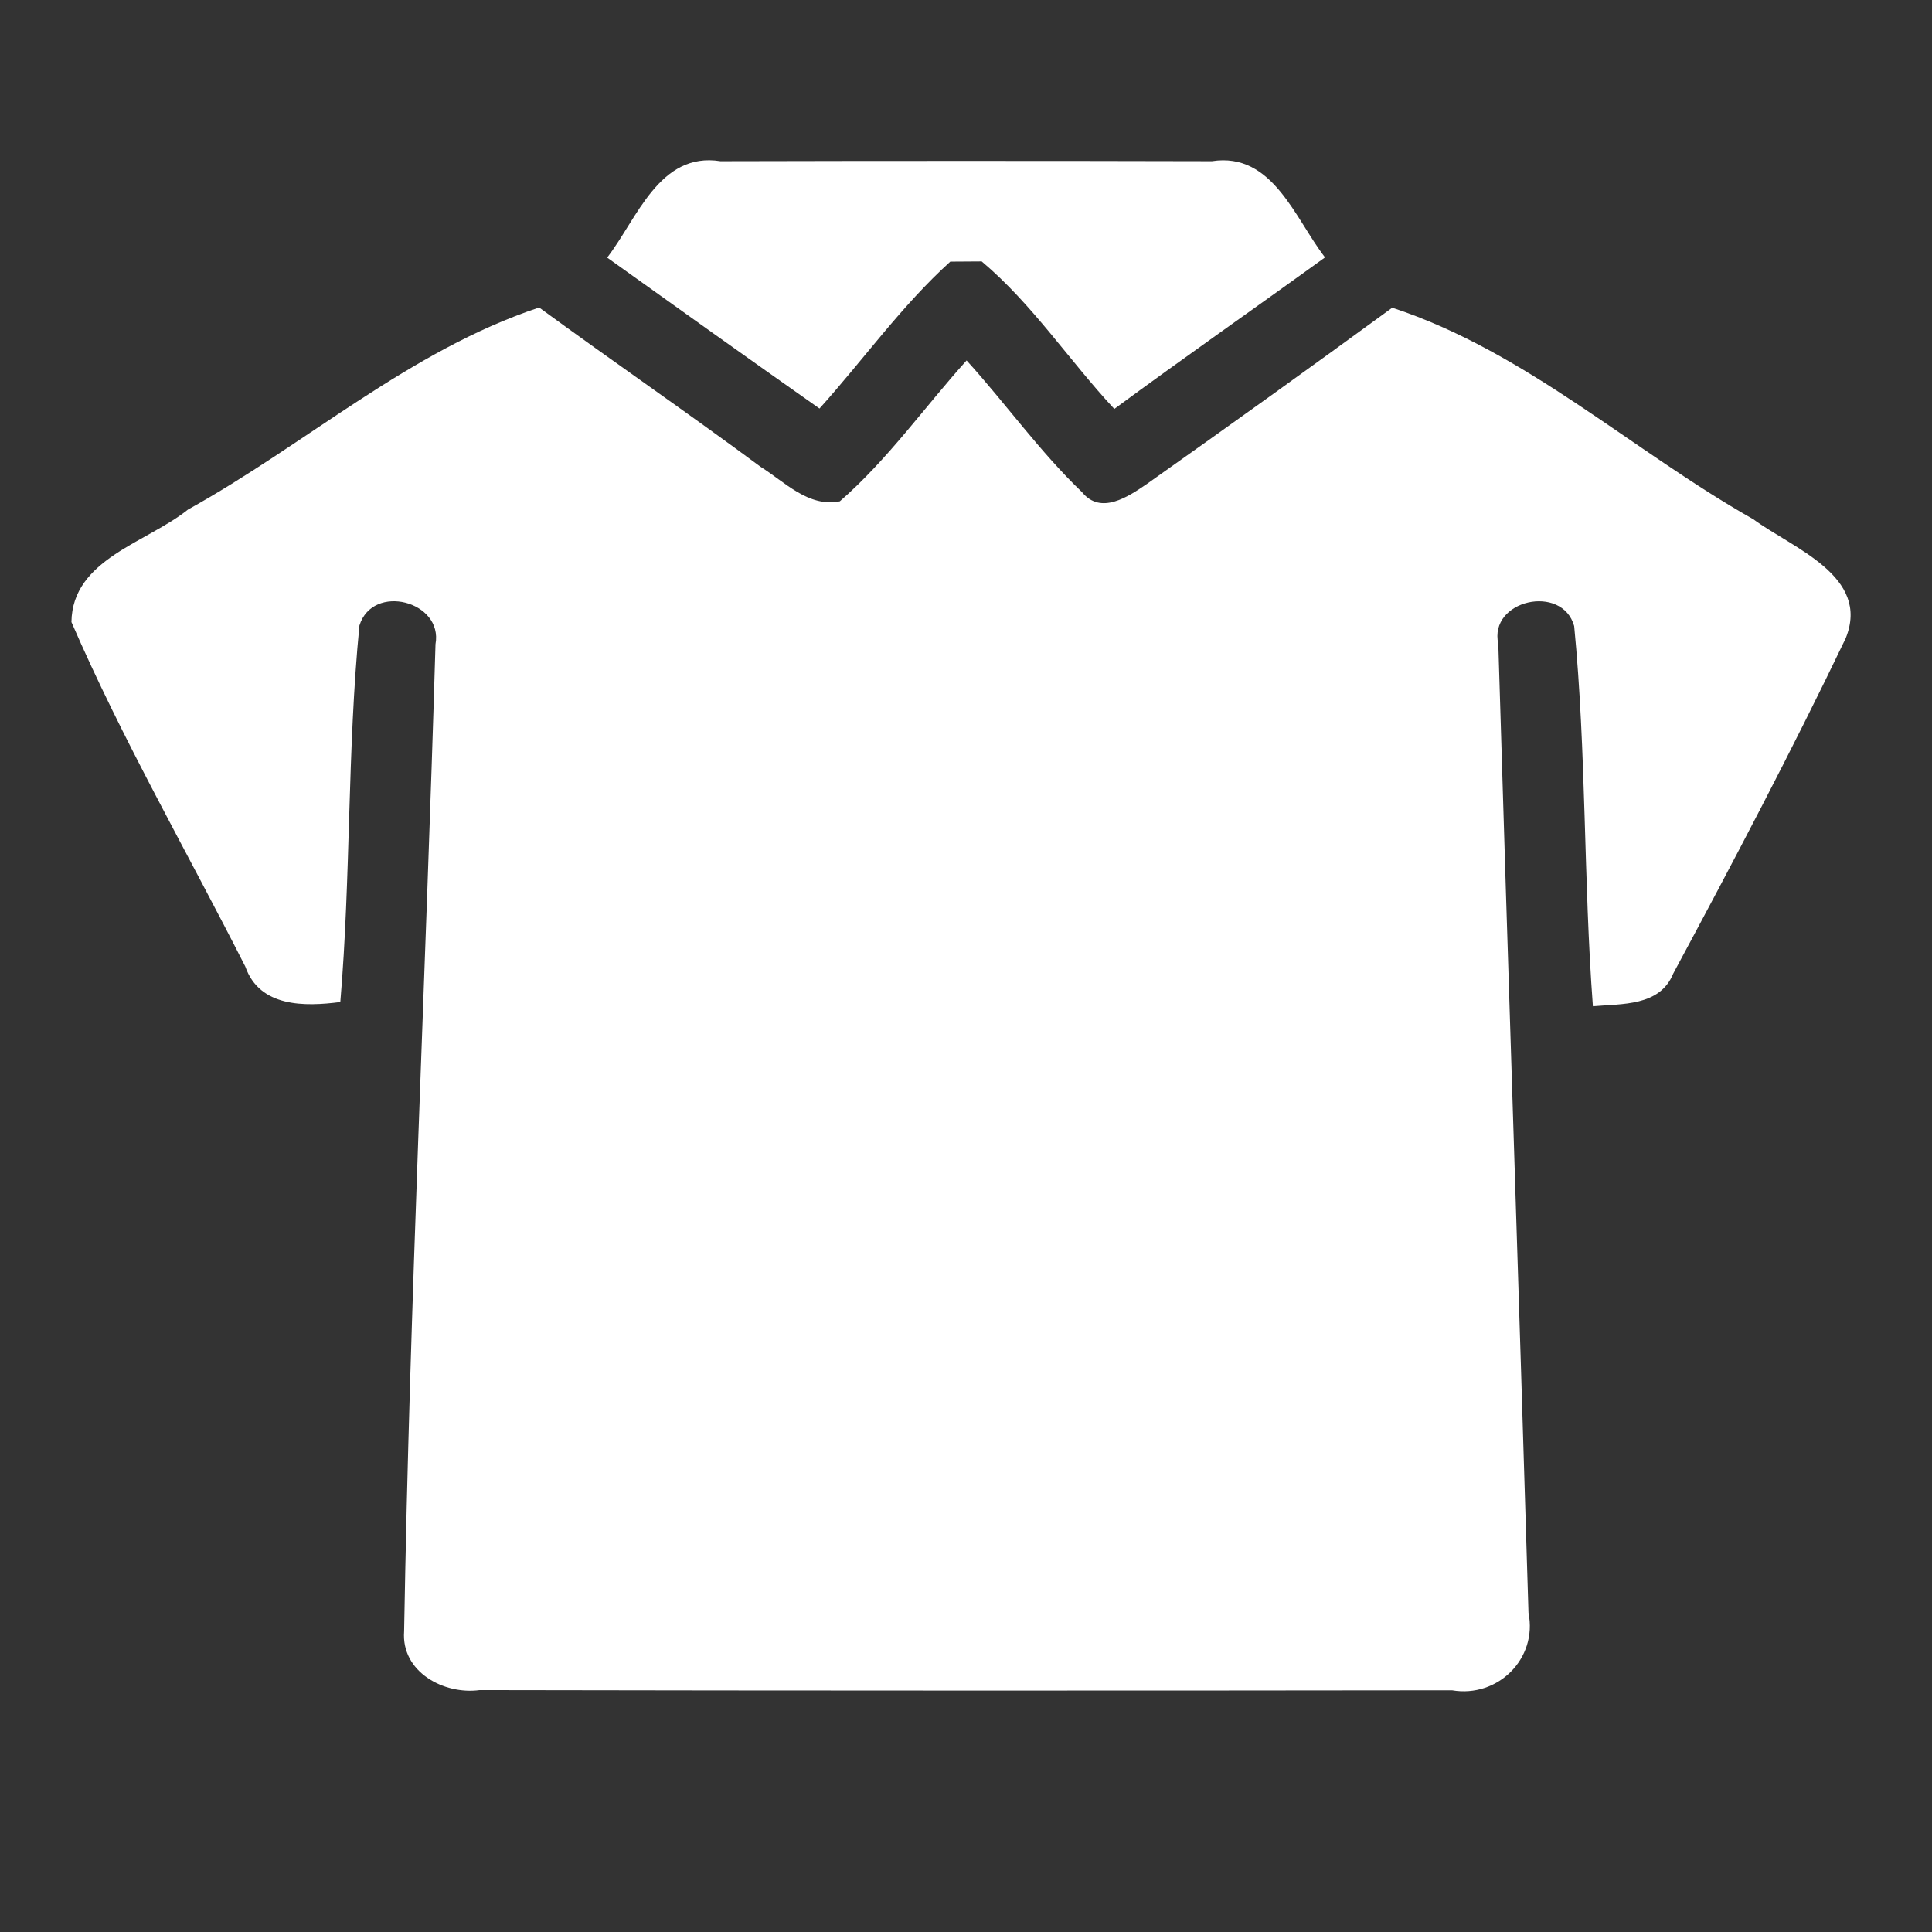
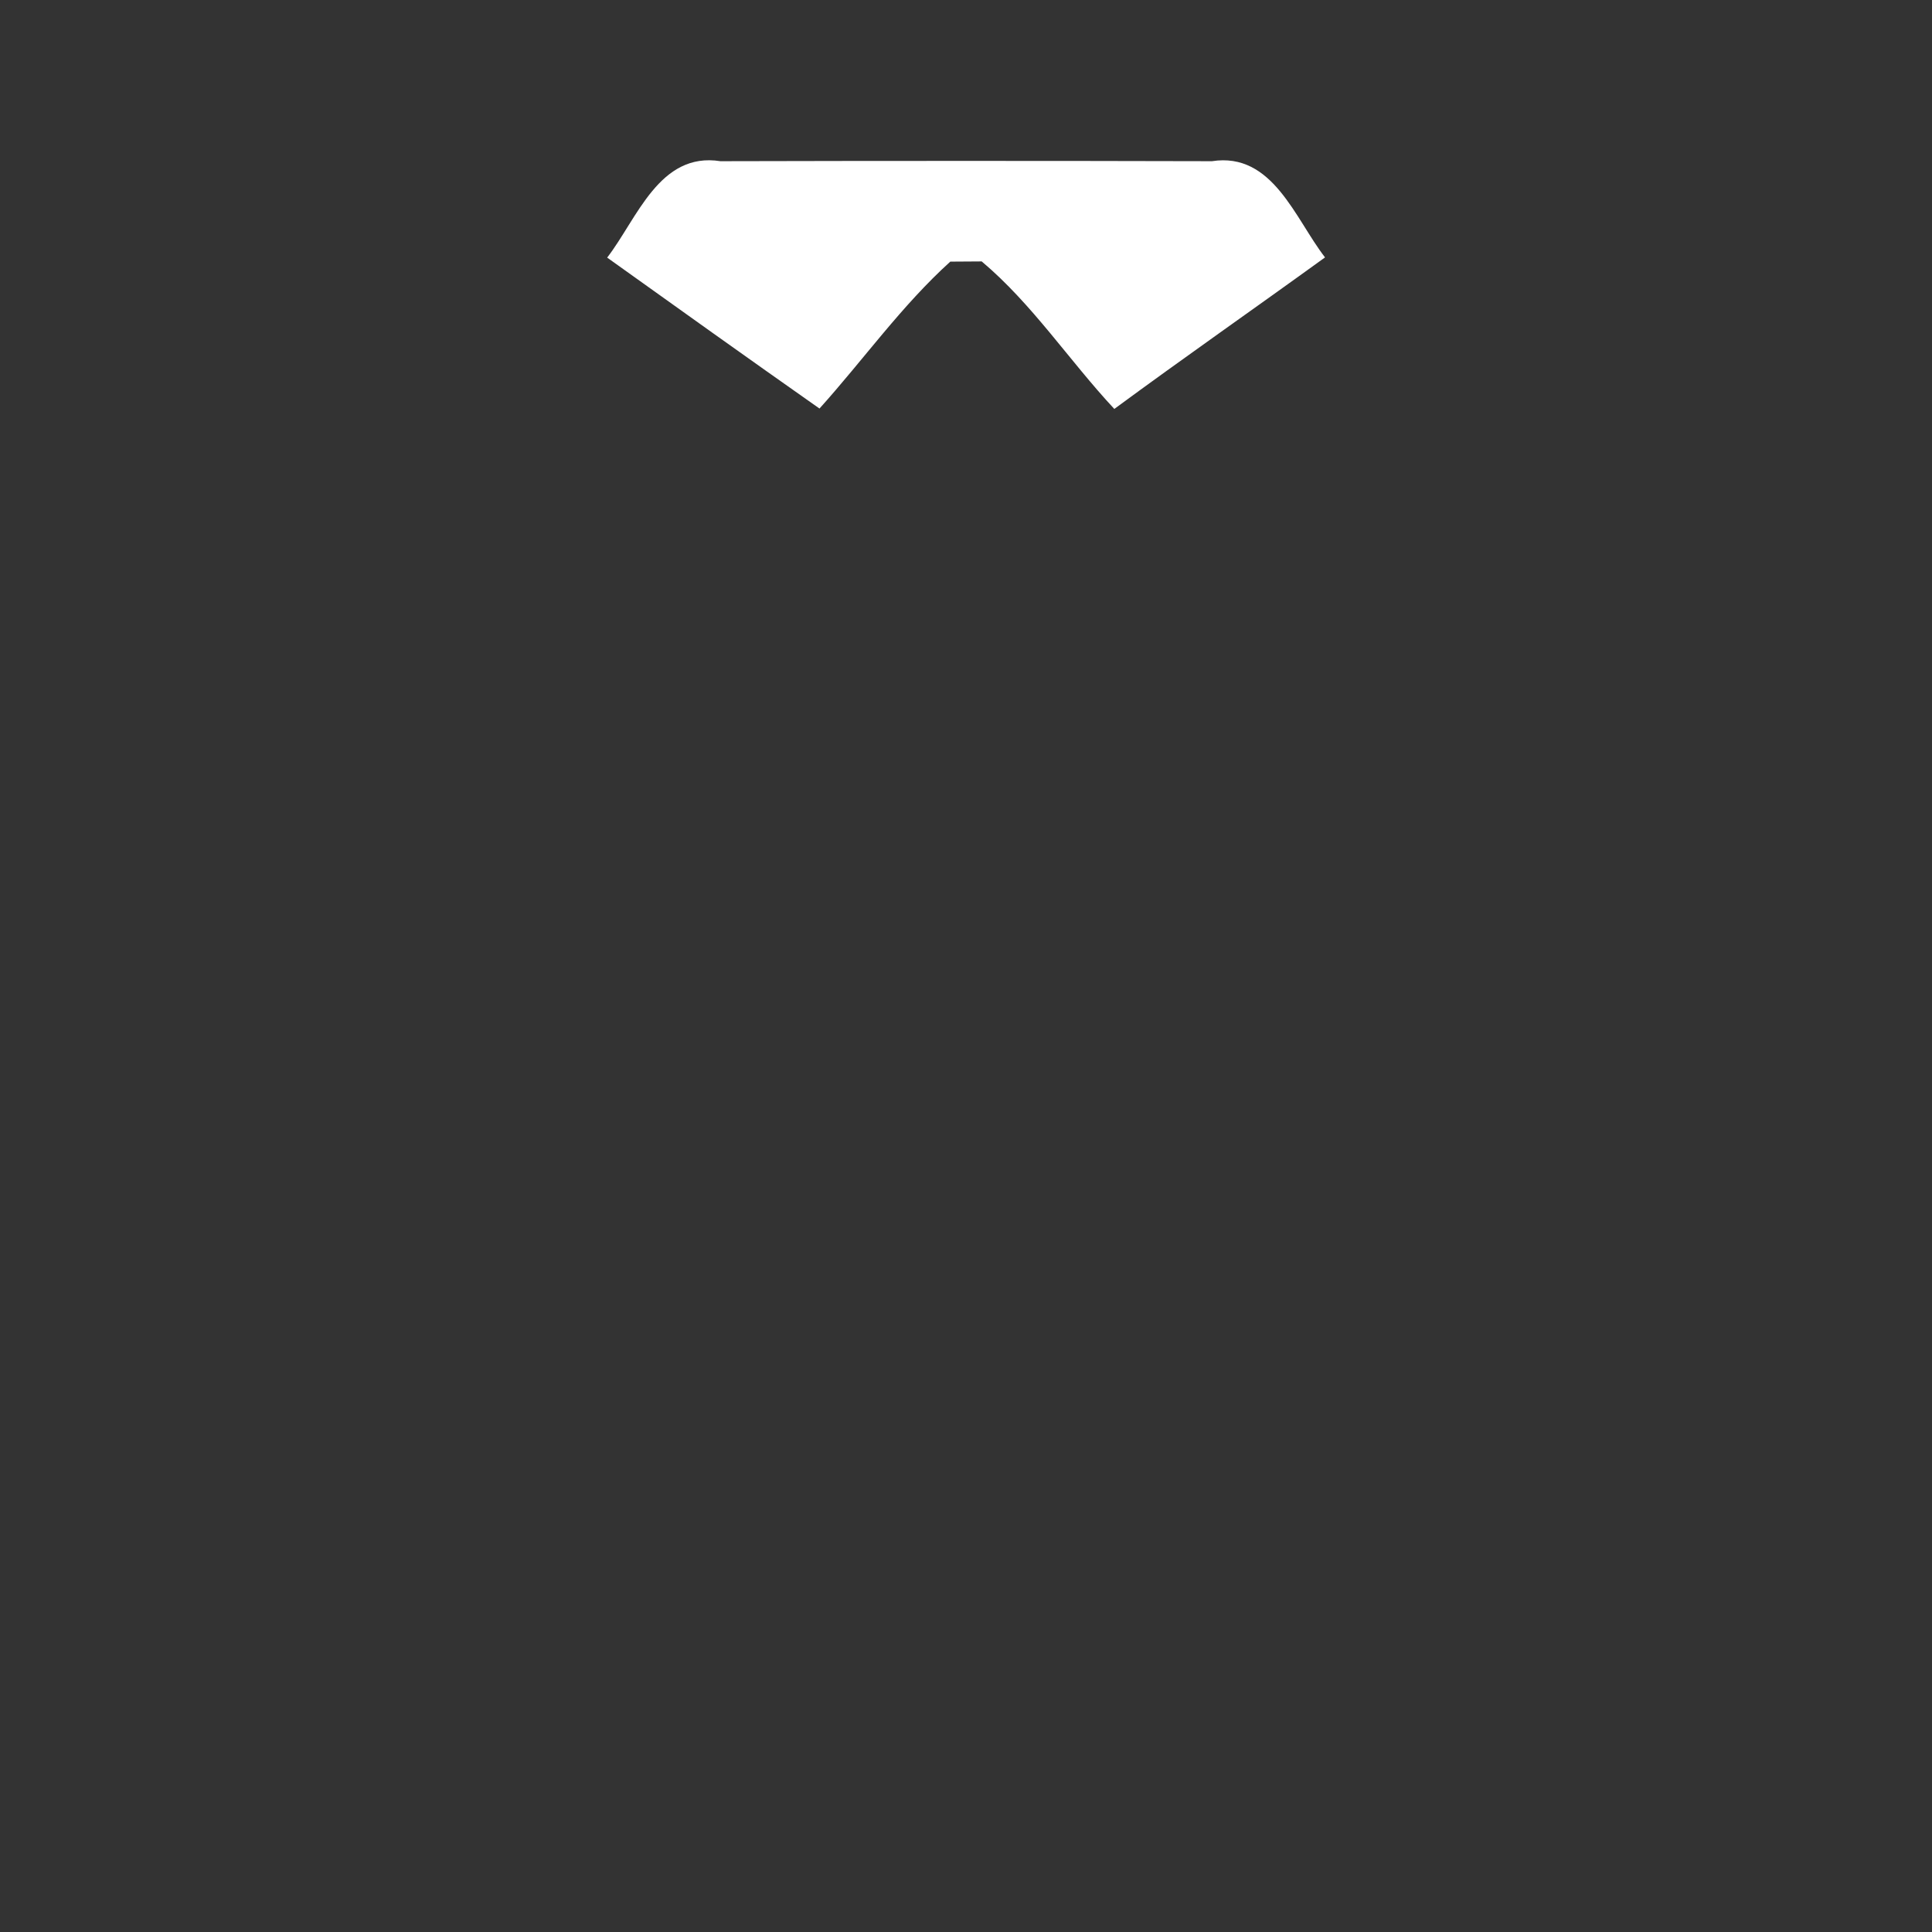
<svg xmlns="http://www.w3.org/2000/svg" width="96pt" height="96pt" viewBox="0 0 96 96" version="1.1">
  <rect x="0" y="0" width="96" height="96" fill="#333333" stroke="none" />
  <g id="#ffffffff">
    <path fill="#ffffff" opacity="1.00" d=" M 30.17 12.80 C 31.66 10.87 32.76 7.53 35.80 8.01 C 43.94 7.99 52.08 7.99 60.22 8.01 C 63.24 7.54 64.35 10.87 65.84 12.79 C 62.36 15.31 58.83 17.77 55.37 20.32 C 53.13 17.92 51.30 15.11 48.78 12.99 C 48.39 12.99 47.61 13.00 47.22 13.00 C 44.80 15.19 42.90 17.88 40.72 20.30 C 37.19 17.82 33.68 15.31 30.17 12.80 Z" />
-     <path fill="#ffffff" opacity="1.00" d=" M 9.34 25.32 C 15.21 22.07 20.37 17.41 26.79 15.28 C 30.44 17.95 34.17 20.51 37.80 23.20 C 39.00 23.95 40.17 25.22 41.73 24.91 C 44.11 22.84 45.93 20.24 48.03 17.91 C 49.98 20.06 51.67 22.45 53.77 24.46 C 54.70 25.60 56.06 24.68 56.97 24.06 C 61.06 21.17 65.13 18.25 69.18 15.29 C 75.82 17.47 81.09 22.39 87.12 25.80 C 89.07 27.24 92.97 28.62 91.71 31.72 C 89.01 37.35 86.10 42.88 83.14 48.38 C 82.48 50.01 80.59 49.87 79.15 50.00 C 78.68 43.71 78.83 37.38 78.22 31.11 C 77.63 28.99 73.96 29.81 74.45 32.00 C 74.93 48.04 75.47 64.09 75.95 80.14 C 76.41 82.42 74.42 84.38 72.15 83.99 C 56.04 84.01 39.94 84.01 23.83 83.98 C 22.06 84.22 19.93 83.08 20.08 81.06 C 20.36 64.71 21.16 48.36 21.64 32.01 C 22.03 29.87 18.52 28.96 17.86 31.08 C 17.25 37.30 17.44 43.57 16.91 49.79 C 15.15 50.02 12.90 50.06 12.19 48.03 C 9.30 42.33 6.09 36.77 3.55 30.91 C 3.59 27.78 7.29 26.97 9.34 25.32 Z" />
  </g>
</svg>